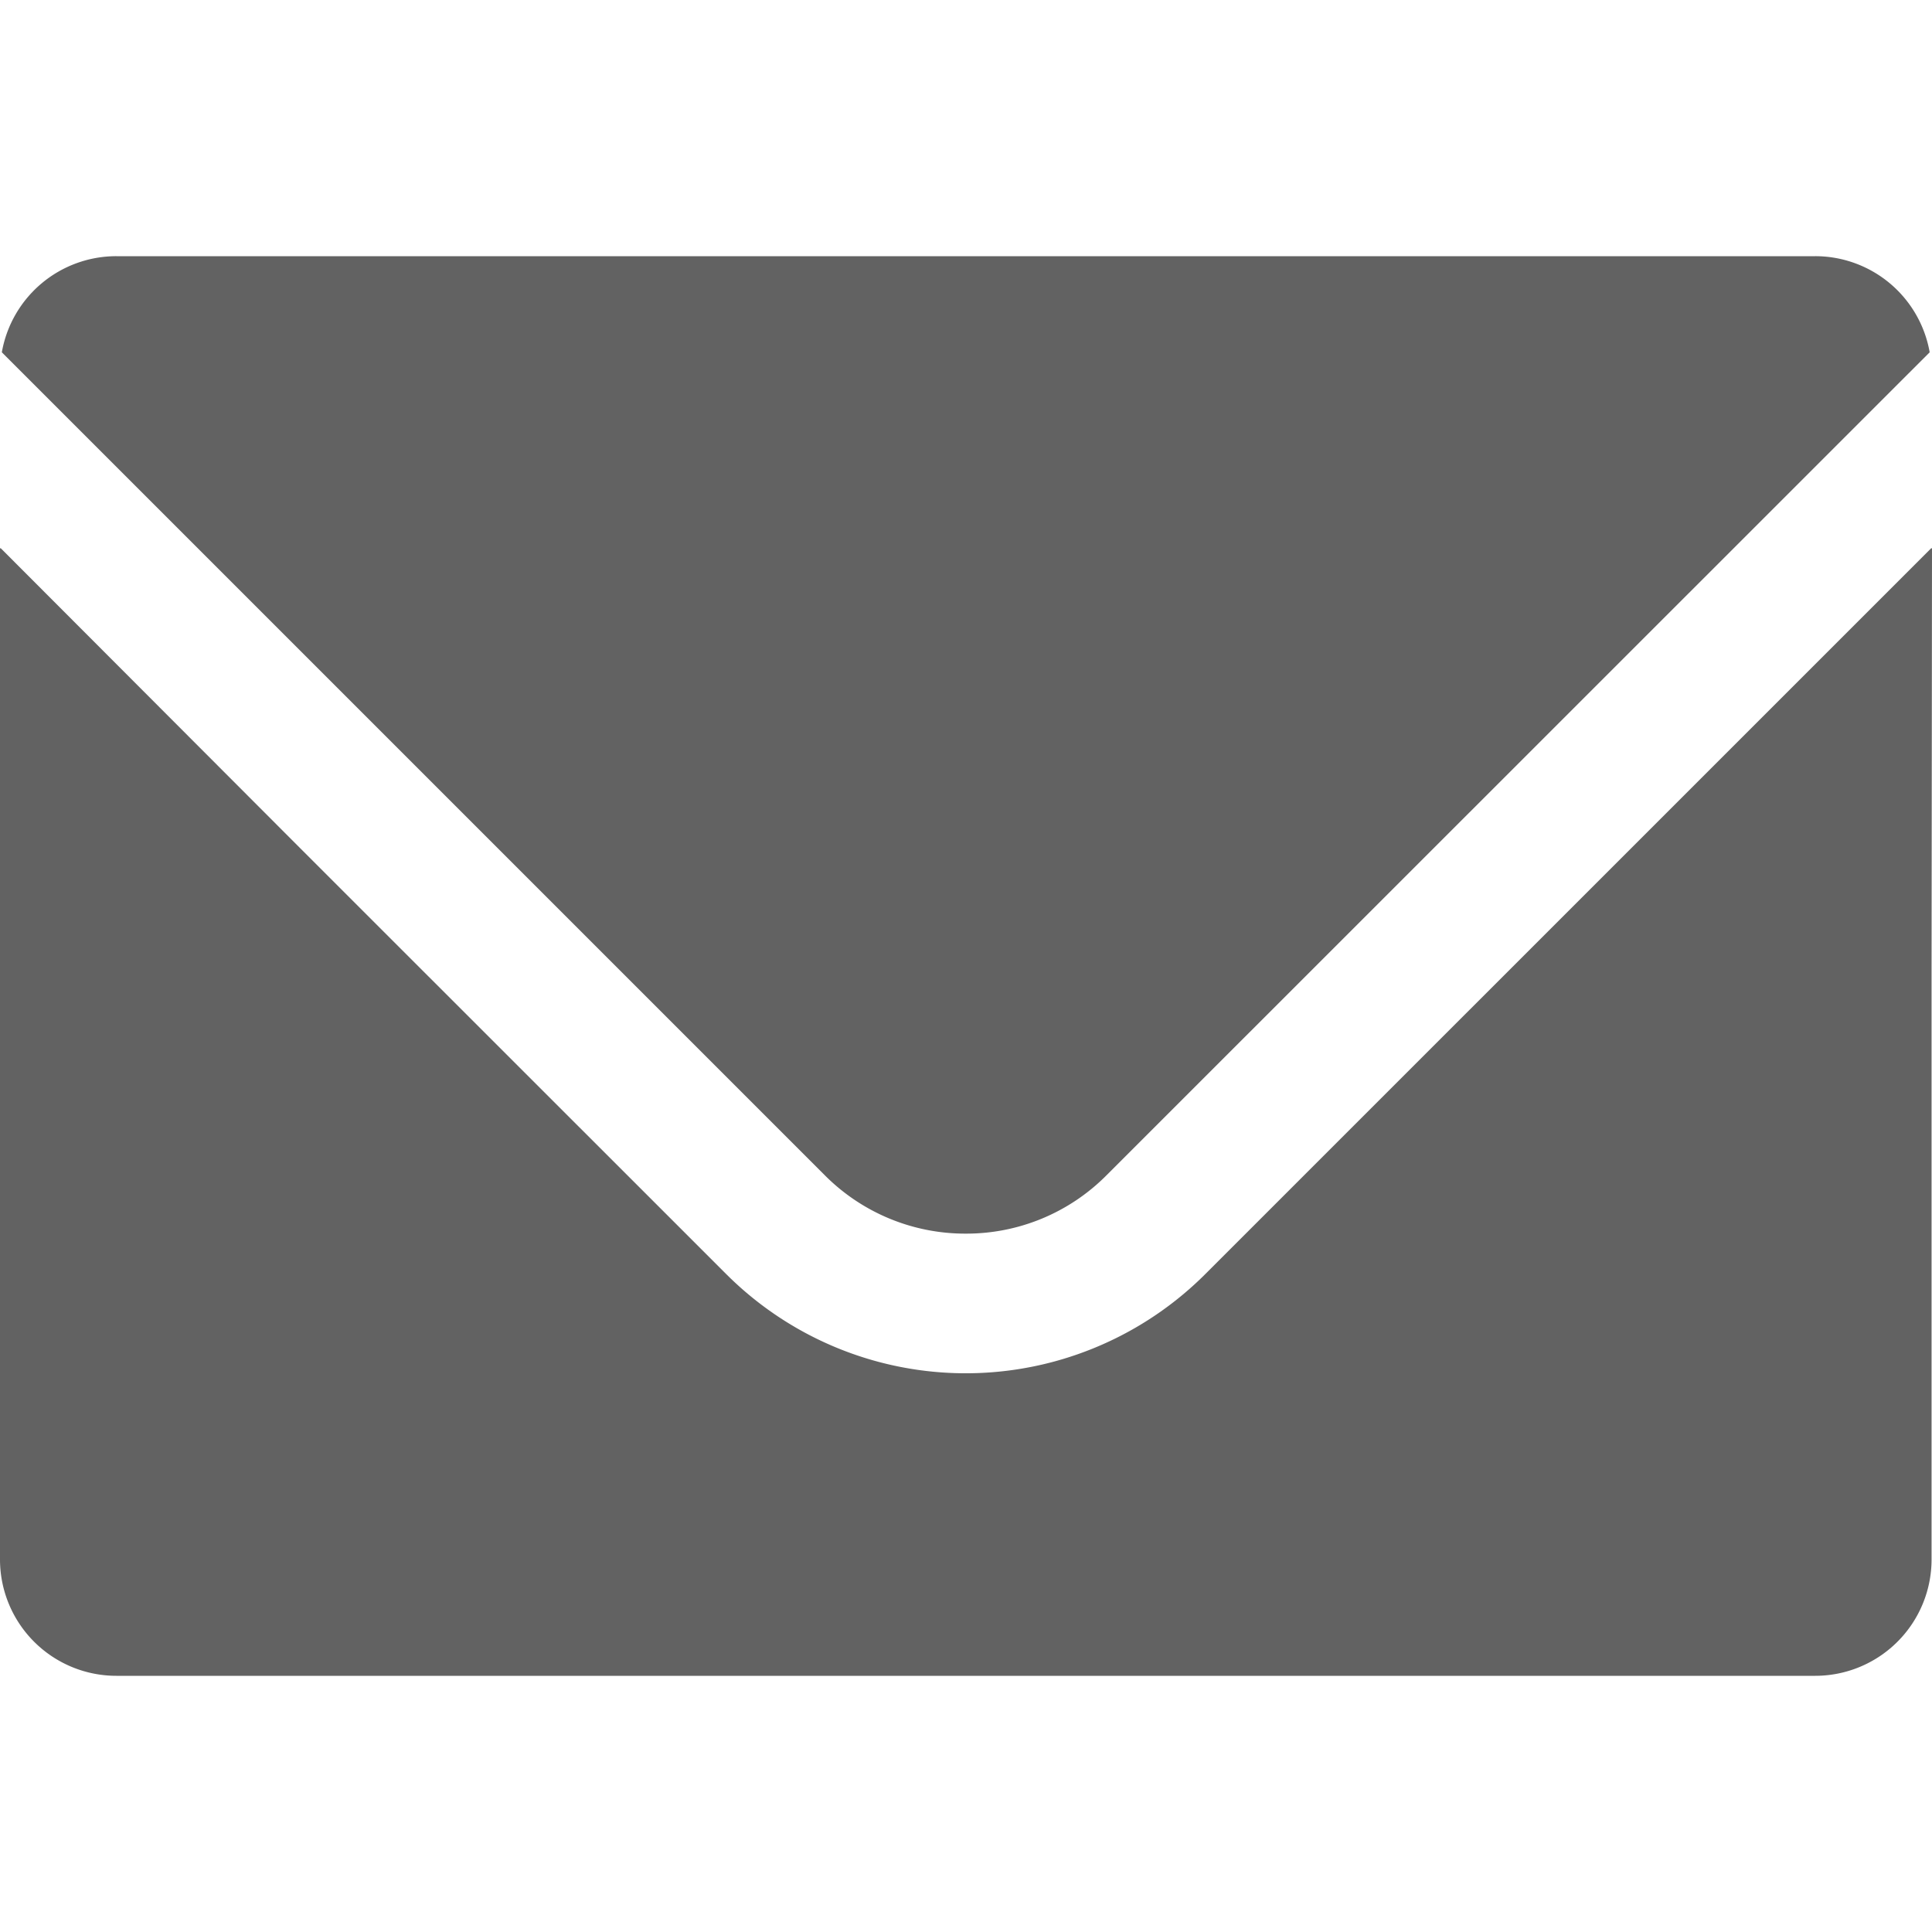
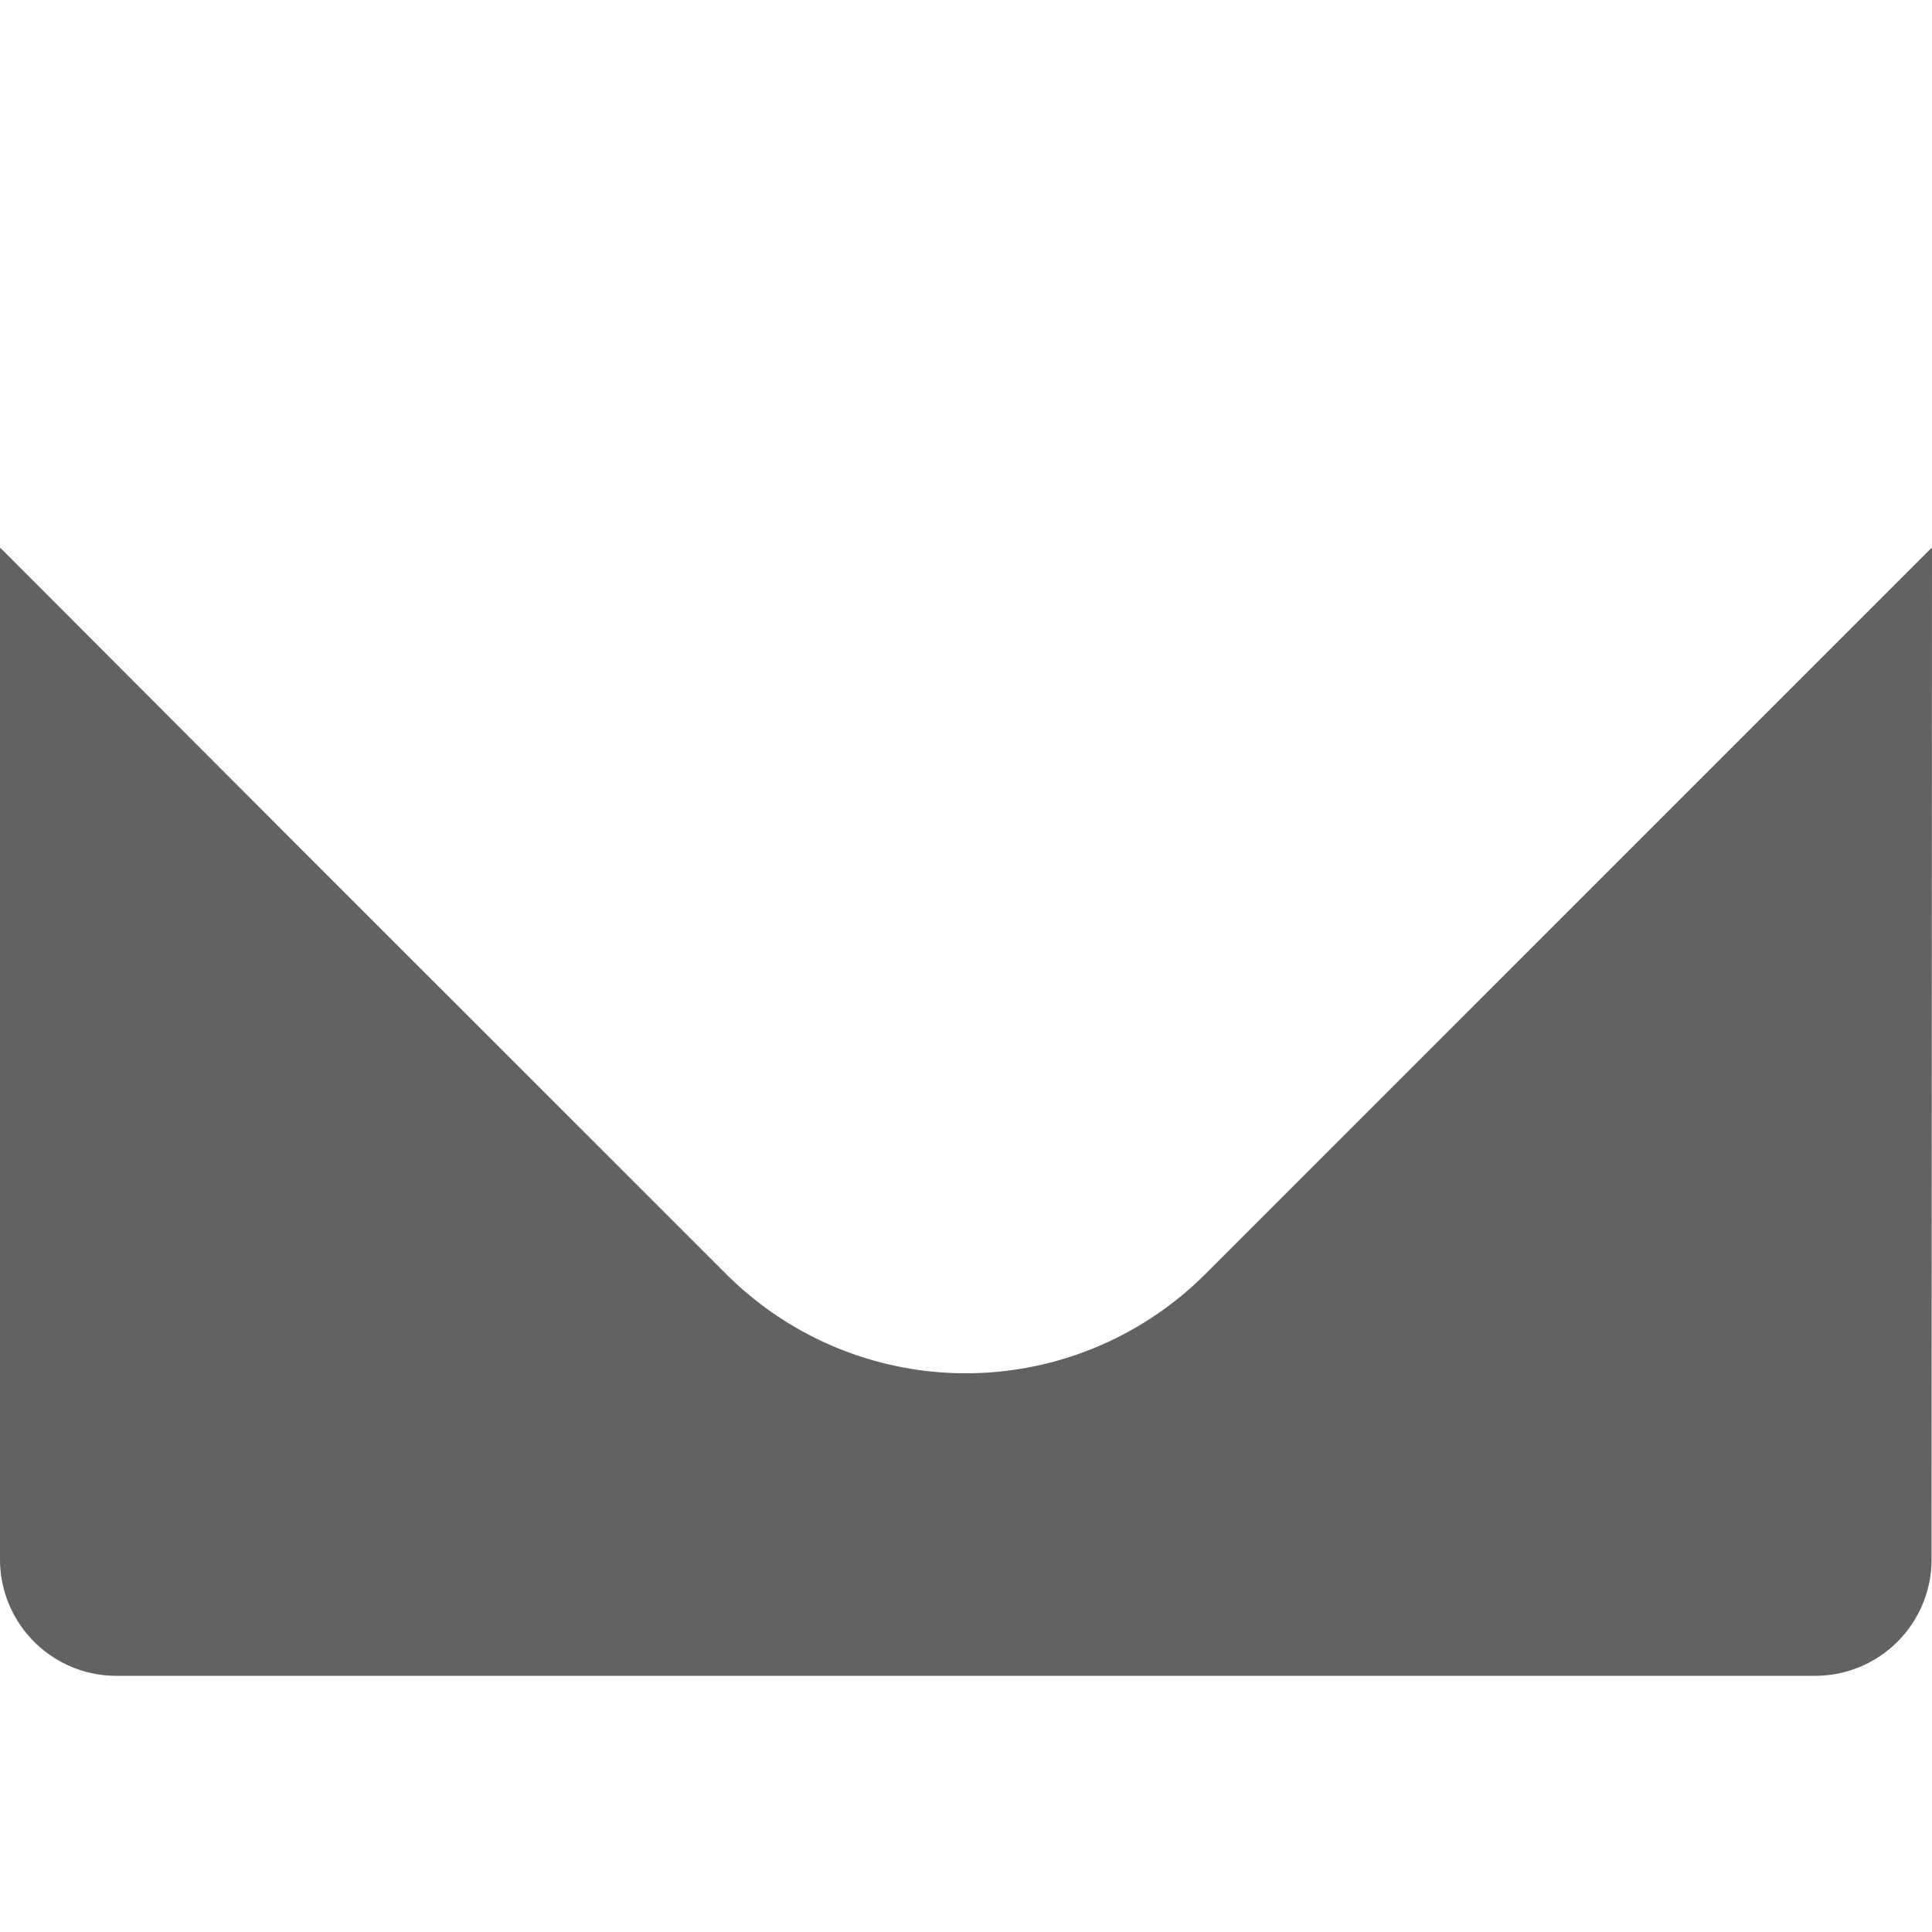
<svg xmlns="http://www.w3.org/2000/svg" width="40" height="40" viewBox="0 0 40 40">
  <defs>
    <clipPath id="clip-path">
      <rect id="長方形_205" data-name="長方形 205" width="40" height="40" transform="translate(549 2092)" fill="#fff" stroke="#707070" stroke-width="1" />
    </clipPath>
  </defs>
  <g id="マスクグループ_217" data-name="マスクグループ 217" transform="translate(-549 -2092)" clip-path="url(#clip-path)">
    <g id="メールのアイコン素材_1" data-name="メールのアイコン素材 1" transform="translate(549 2029.407)">
-       <path id="パス_17644" data-name="パス 17644" d="M20.449,88.134a4.089,4.089,0,0,0,2.915-1.209L40.406,69.887a2.407,2.407,0,0,0-2.371-1.99H2.863a2.407,2.407,0,0,0-2.371,1.99L17.529,86.924A4.1,4.1,0,0,0,20.449,88.134Z" transform="translate(-0.454)" fill="#626262" />
-       <path id="パス_17645" data-name="パス 17645" d="M40,145.187l-.009.009v-.017L24.958,160.211a7.015,7.015,0,0,1-9.926,0L6.218,151.4.012,145.183v.012L0,145.183v20.94a2.41,2.41,0,0,0,2.409,2.409H37.582a2.41,2.41,0,0,0,2.409-2.409V153.86Z" transform="translate(0 -71.243)" fill="#626262" />
+       <path id="パス_17645" data-name="パス 17645" d="M40,145.187l-.009.009v-.017L24.958,160.211a7.015,7.015,0,0,1-9.926,0L6.218,151.4.012,145.183v.012L0,145.183v20.94a2.41,2.41,0,0,0,2.409,2.409H37.582a2.41,2.41,0,0,0,2.409-2.409Z" transform="translate(0 -71.243)" fill="#626262" />
    </g>
  </g>
</svg>